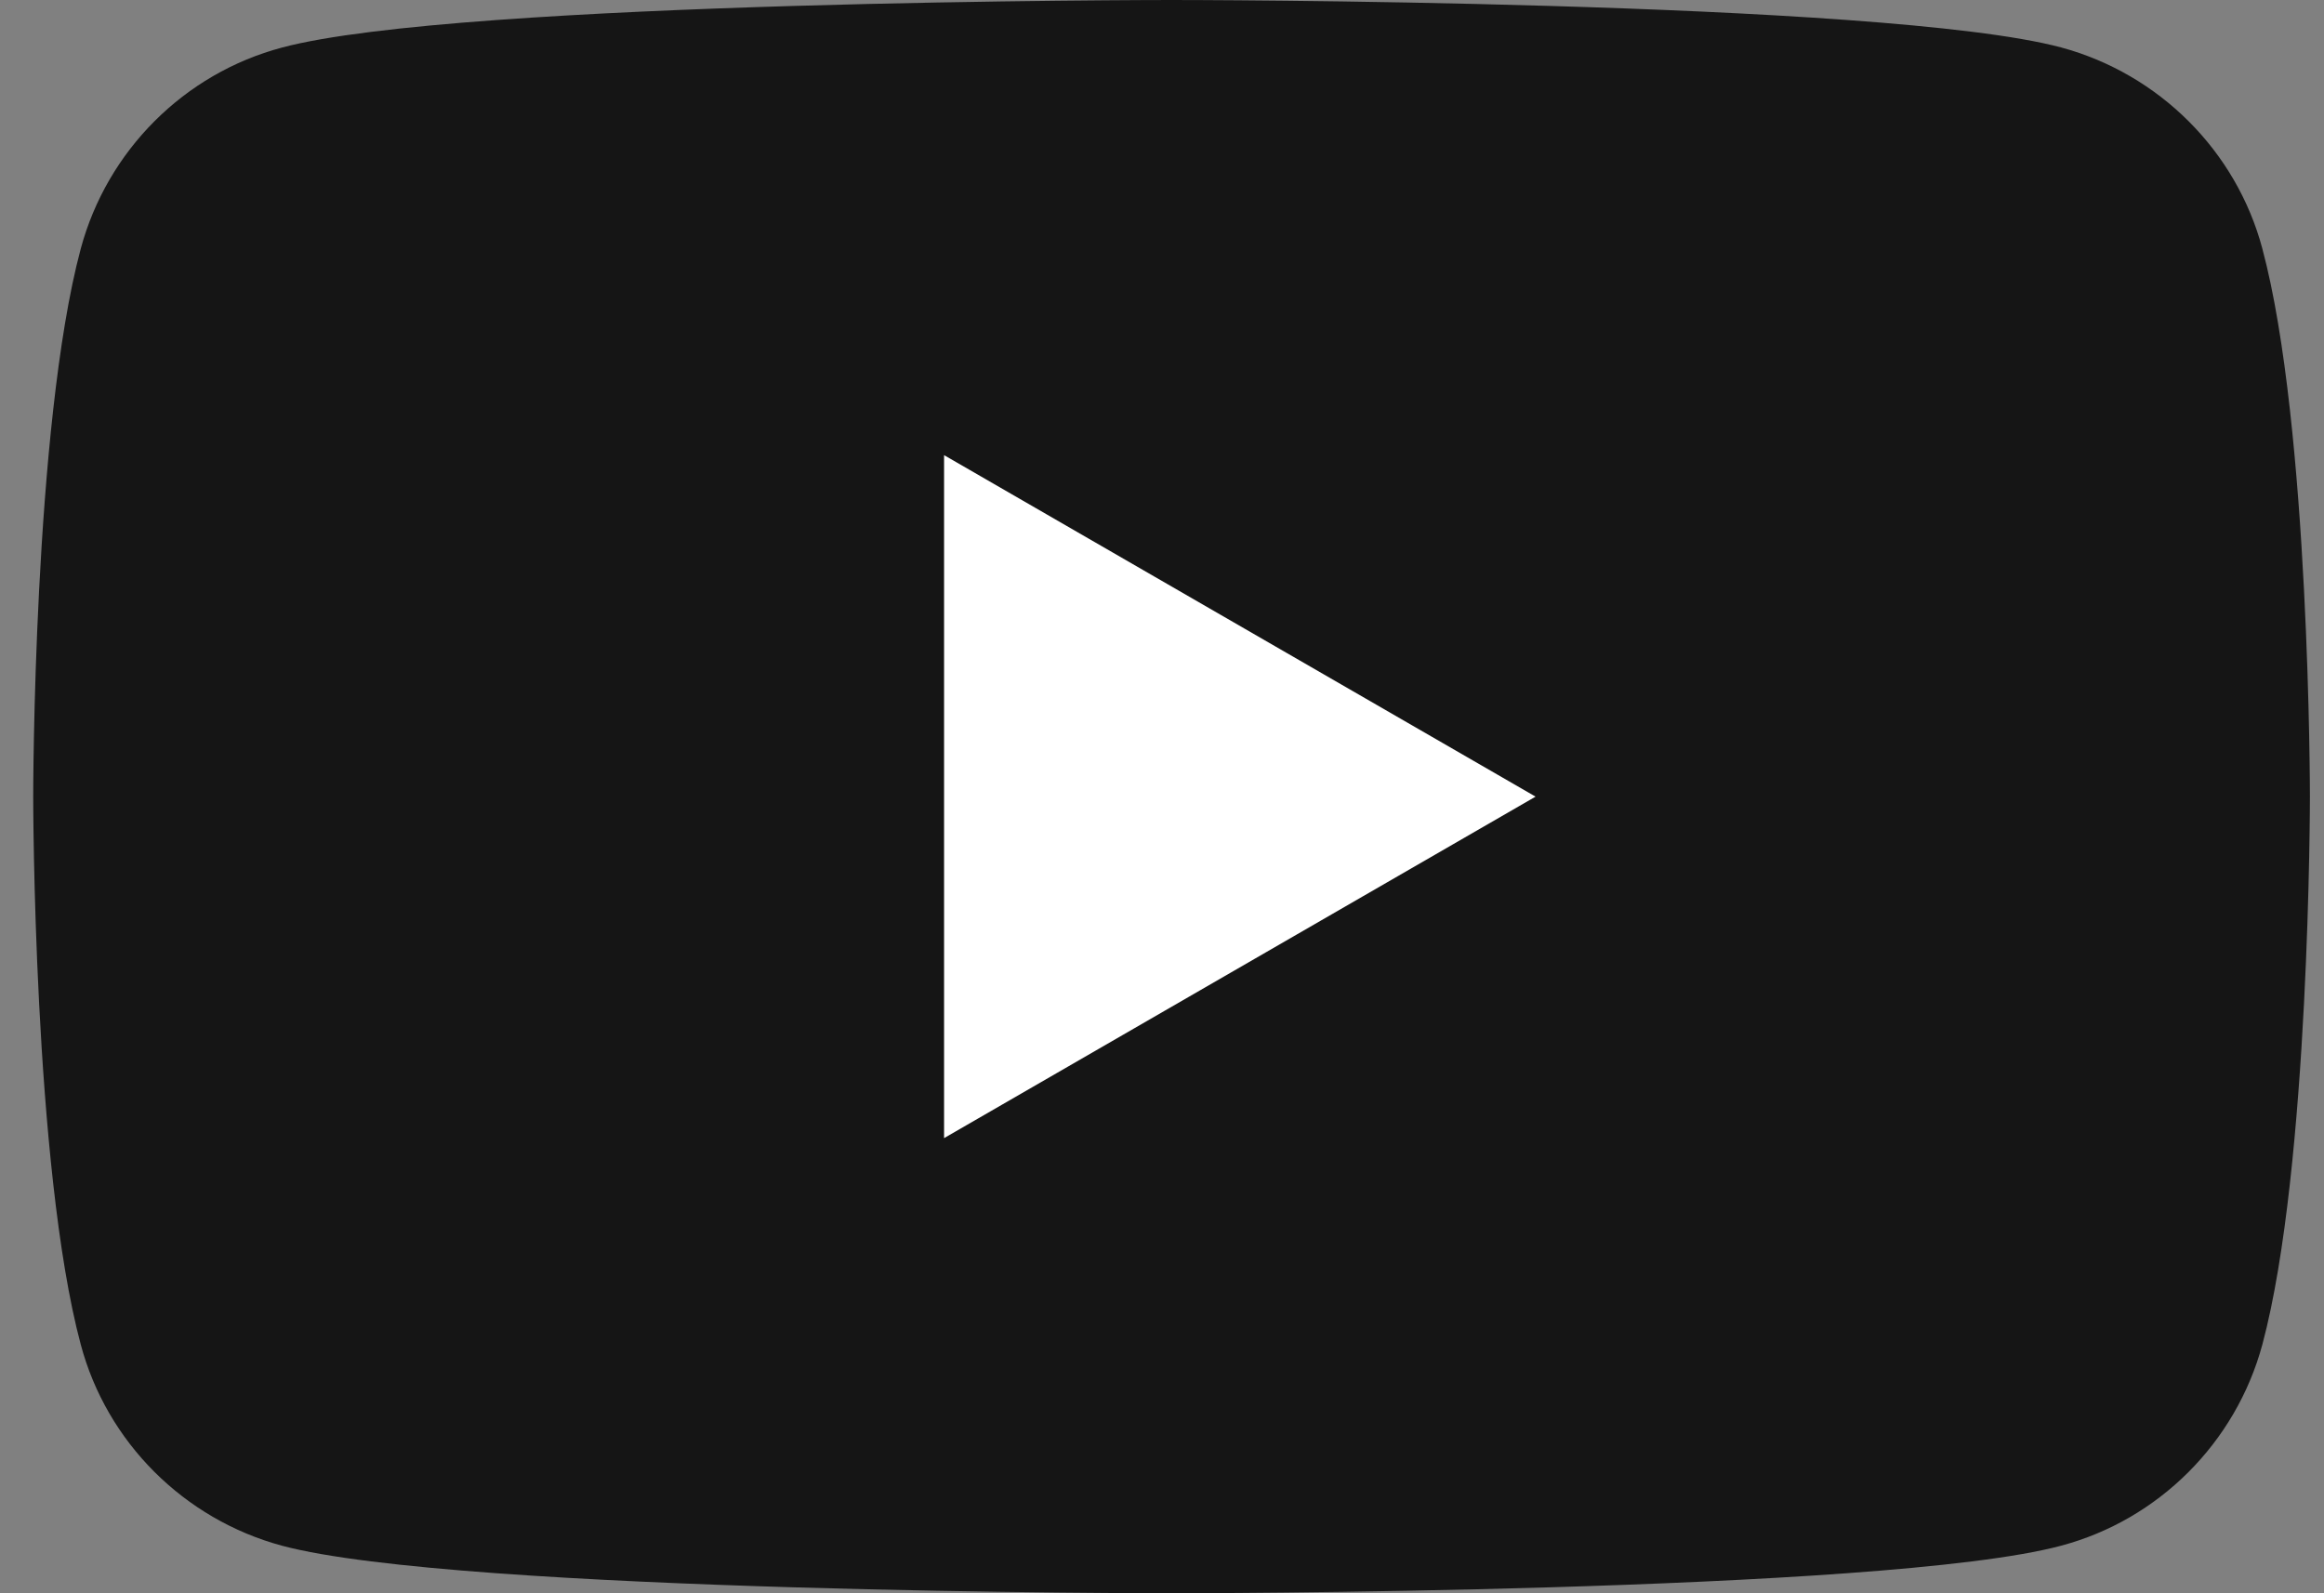
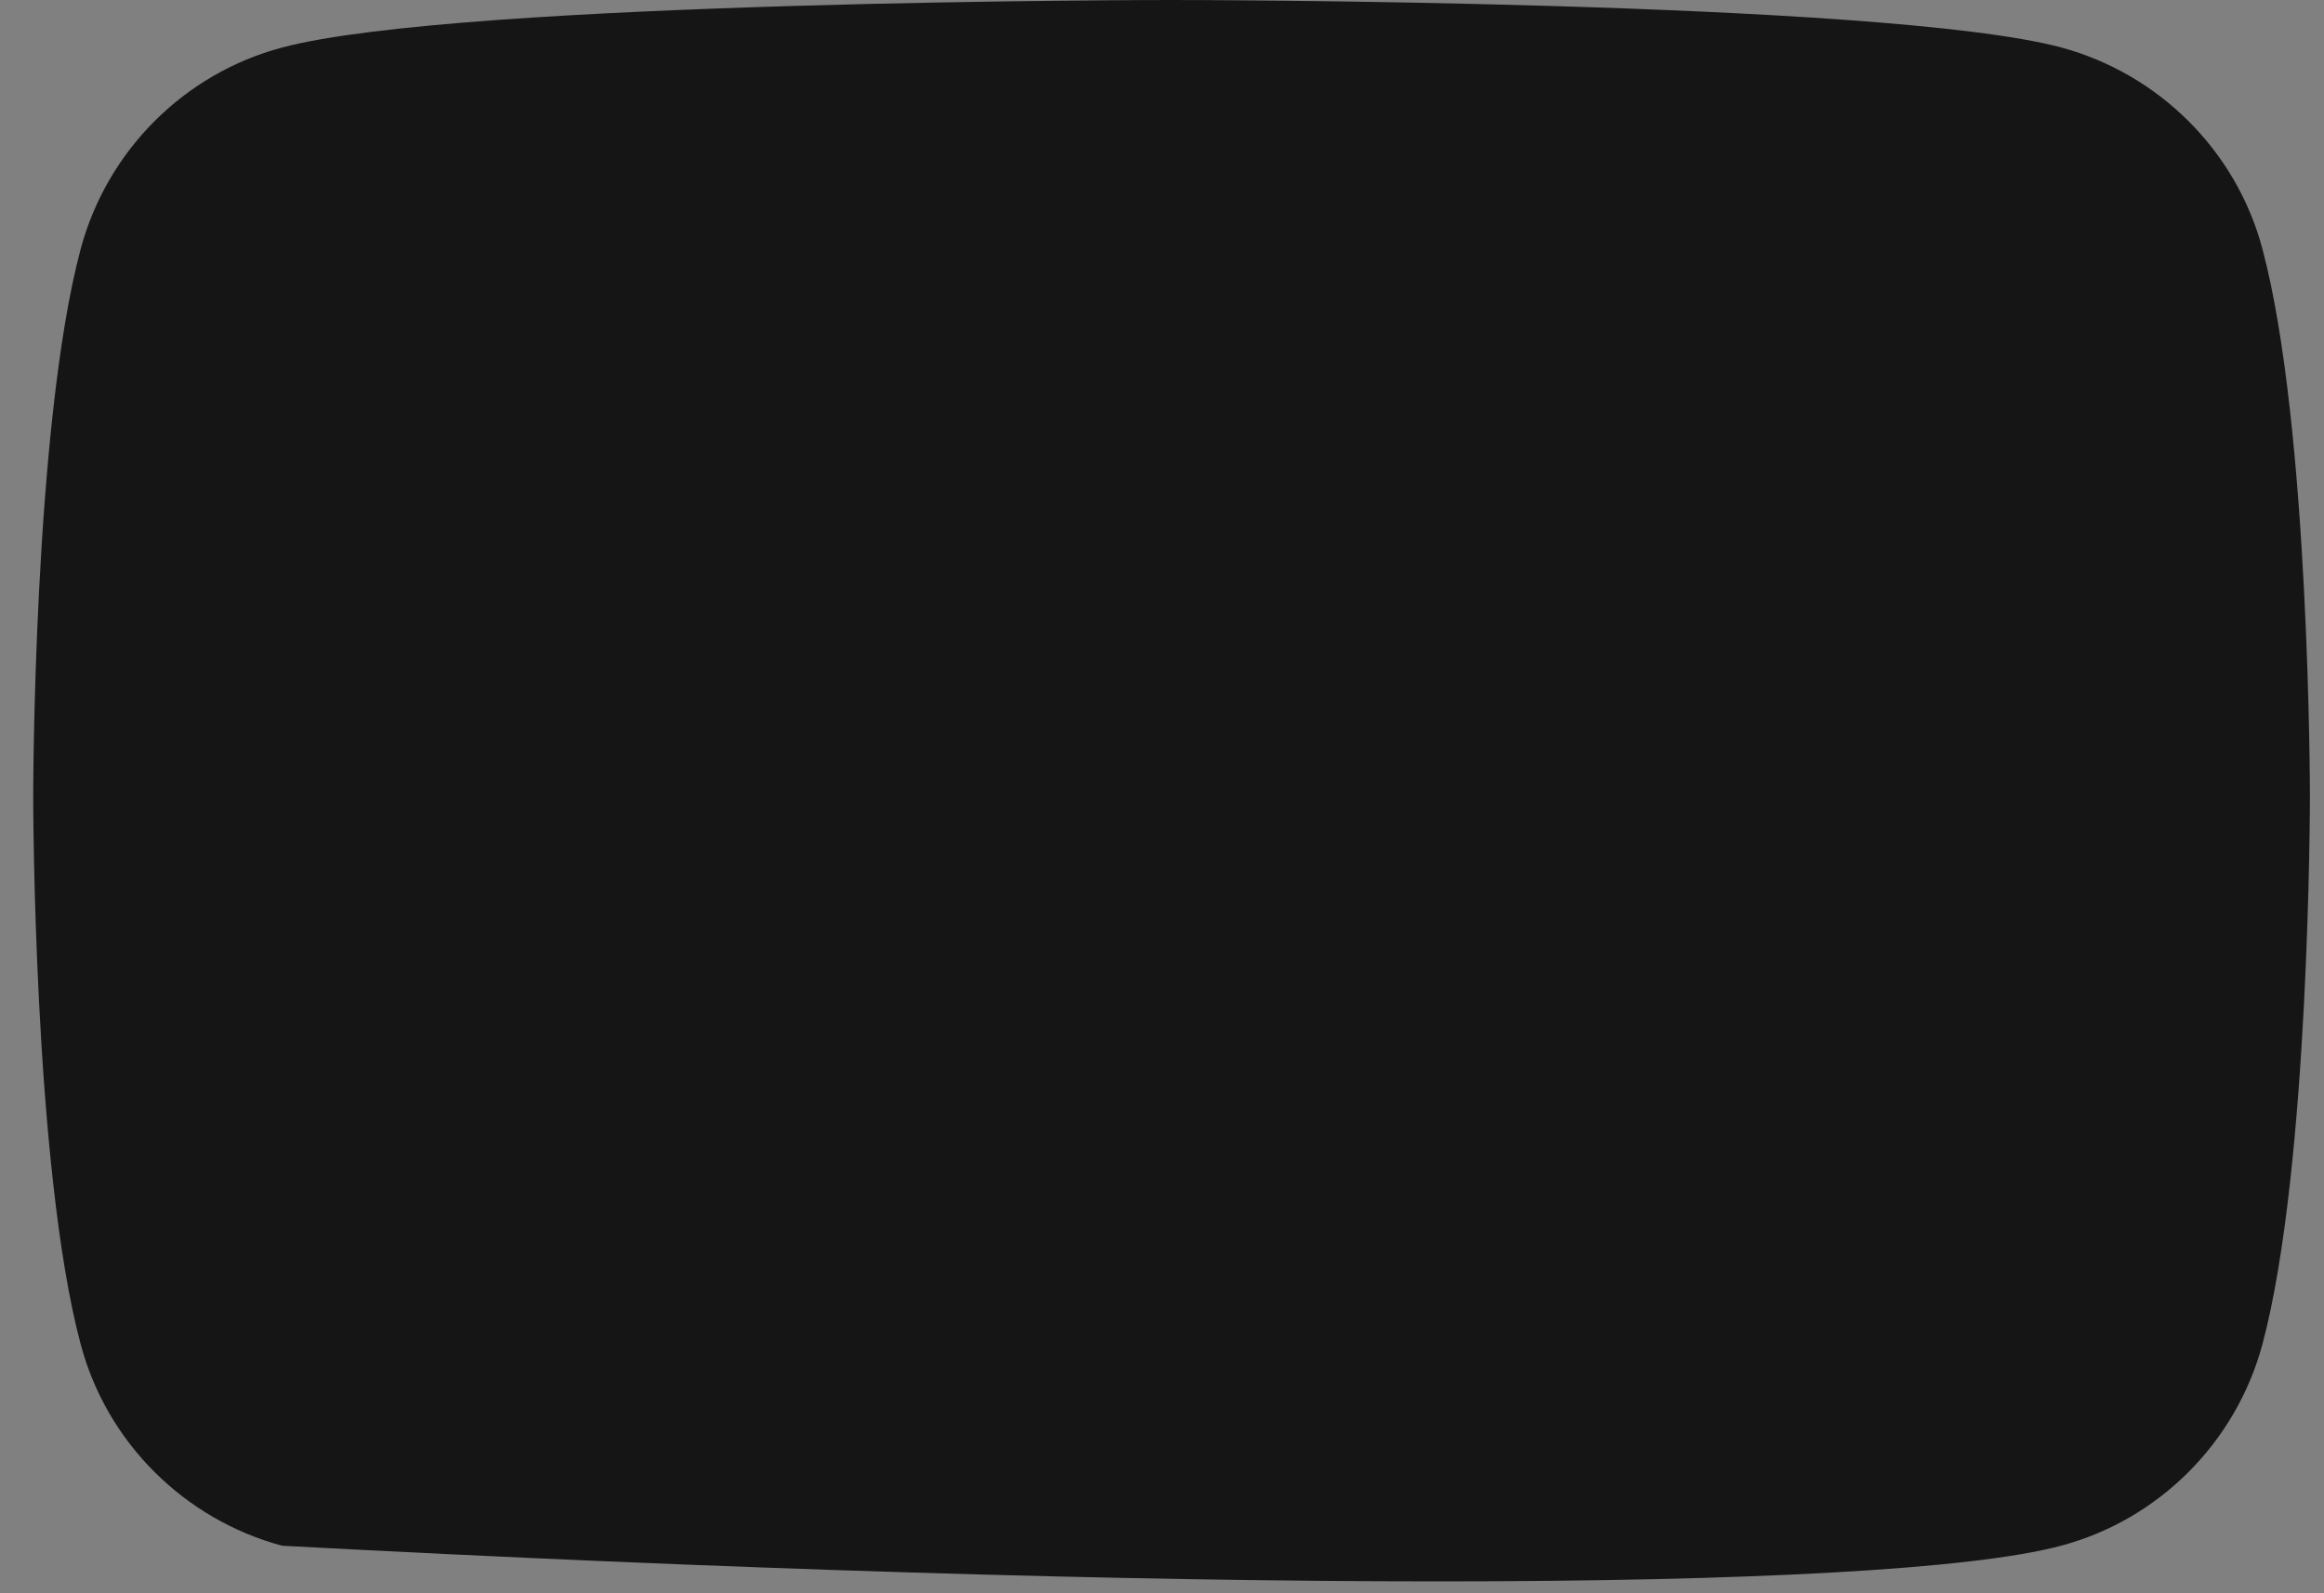
<svg xmlns="http://www.w3.org/2000/svg" width="35" height="24" viewBox="0 0 35 24" fill="none">
  <rect x="0" y="0" width="35" height="24" fill="#808080" stroke="none" />
-   <path d="M34.072 3.747C33.68 2.274 32.517 1.113 31.039 0.714C28.366 0 17.644 0 17.644 0C17.644 0 6.927 0 4.248 0.716C2.774 1.107 1.613 2.27 1.216 3.747C0.5 6.42 0.5 12 0.5 12C0.5 12 0.5 17.58 1.216 20.252C1.607 21.724 2.77 22.885 4.248 23.284C6.927 24 17.644 24 17.644 24C17.644 24 28.366 24 31.039 23.284C32.512 22.892 33.673 21.73 34.072 20.252C34.788 17.579 34.788 12 34.788 12C34.788 12 34.788 6.42 34.072 3.748V3.747Z" fill="#151515" />
-   <path d="M14.218 6.856V17.144L23.126 12L14.218 6.856Z" fill="white" />
+   <path d="M34.072 3.747C33.68 2.274 32.517 1.113 31.039 0.714C28.366 0 17.644 0 17.644 0C17.644 0 6.927 0 4.248 0.716C2.774 1.107 1.613 2.27 1.216 3.747C0.5 6.42 0.5 12 0.5 12C0.5 12 0.5 17.58 1.216 20.252C1.607 21.724 2.77 22.885 4.248 23.284C17.644 24 28.366 24 31.039 23.284C32.512 22.892 33.673 21.73 34.072 20.252C34.788 17.579 34.788 12 34.788 12C34.788 12 34.788 6.42 34.072 3.748V3.747Z" fill="#151515" />
</svg>